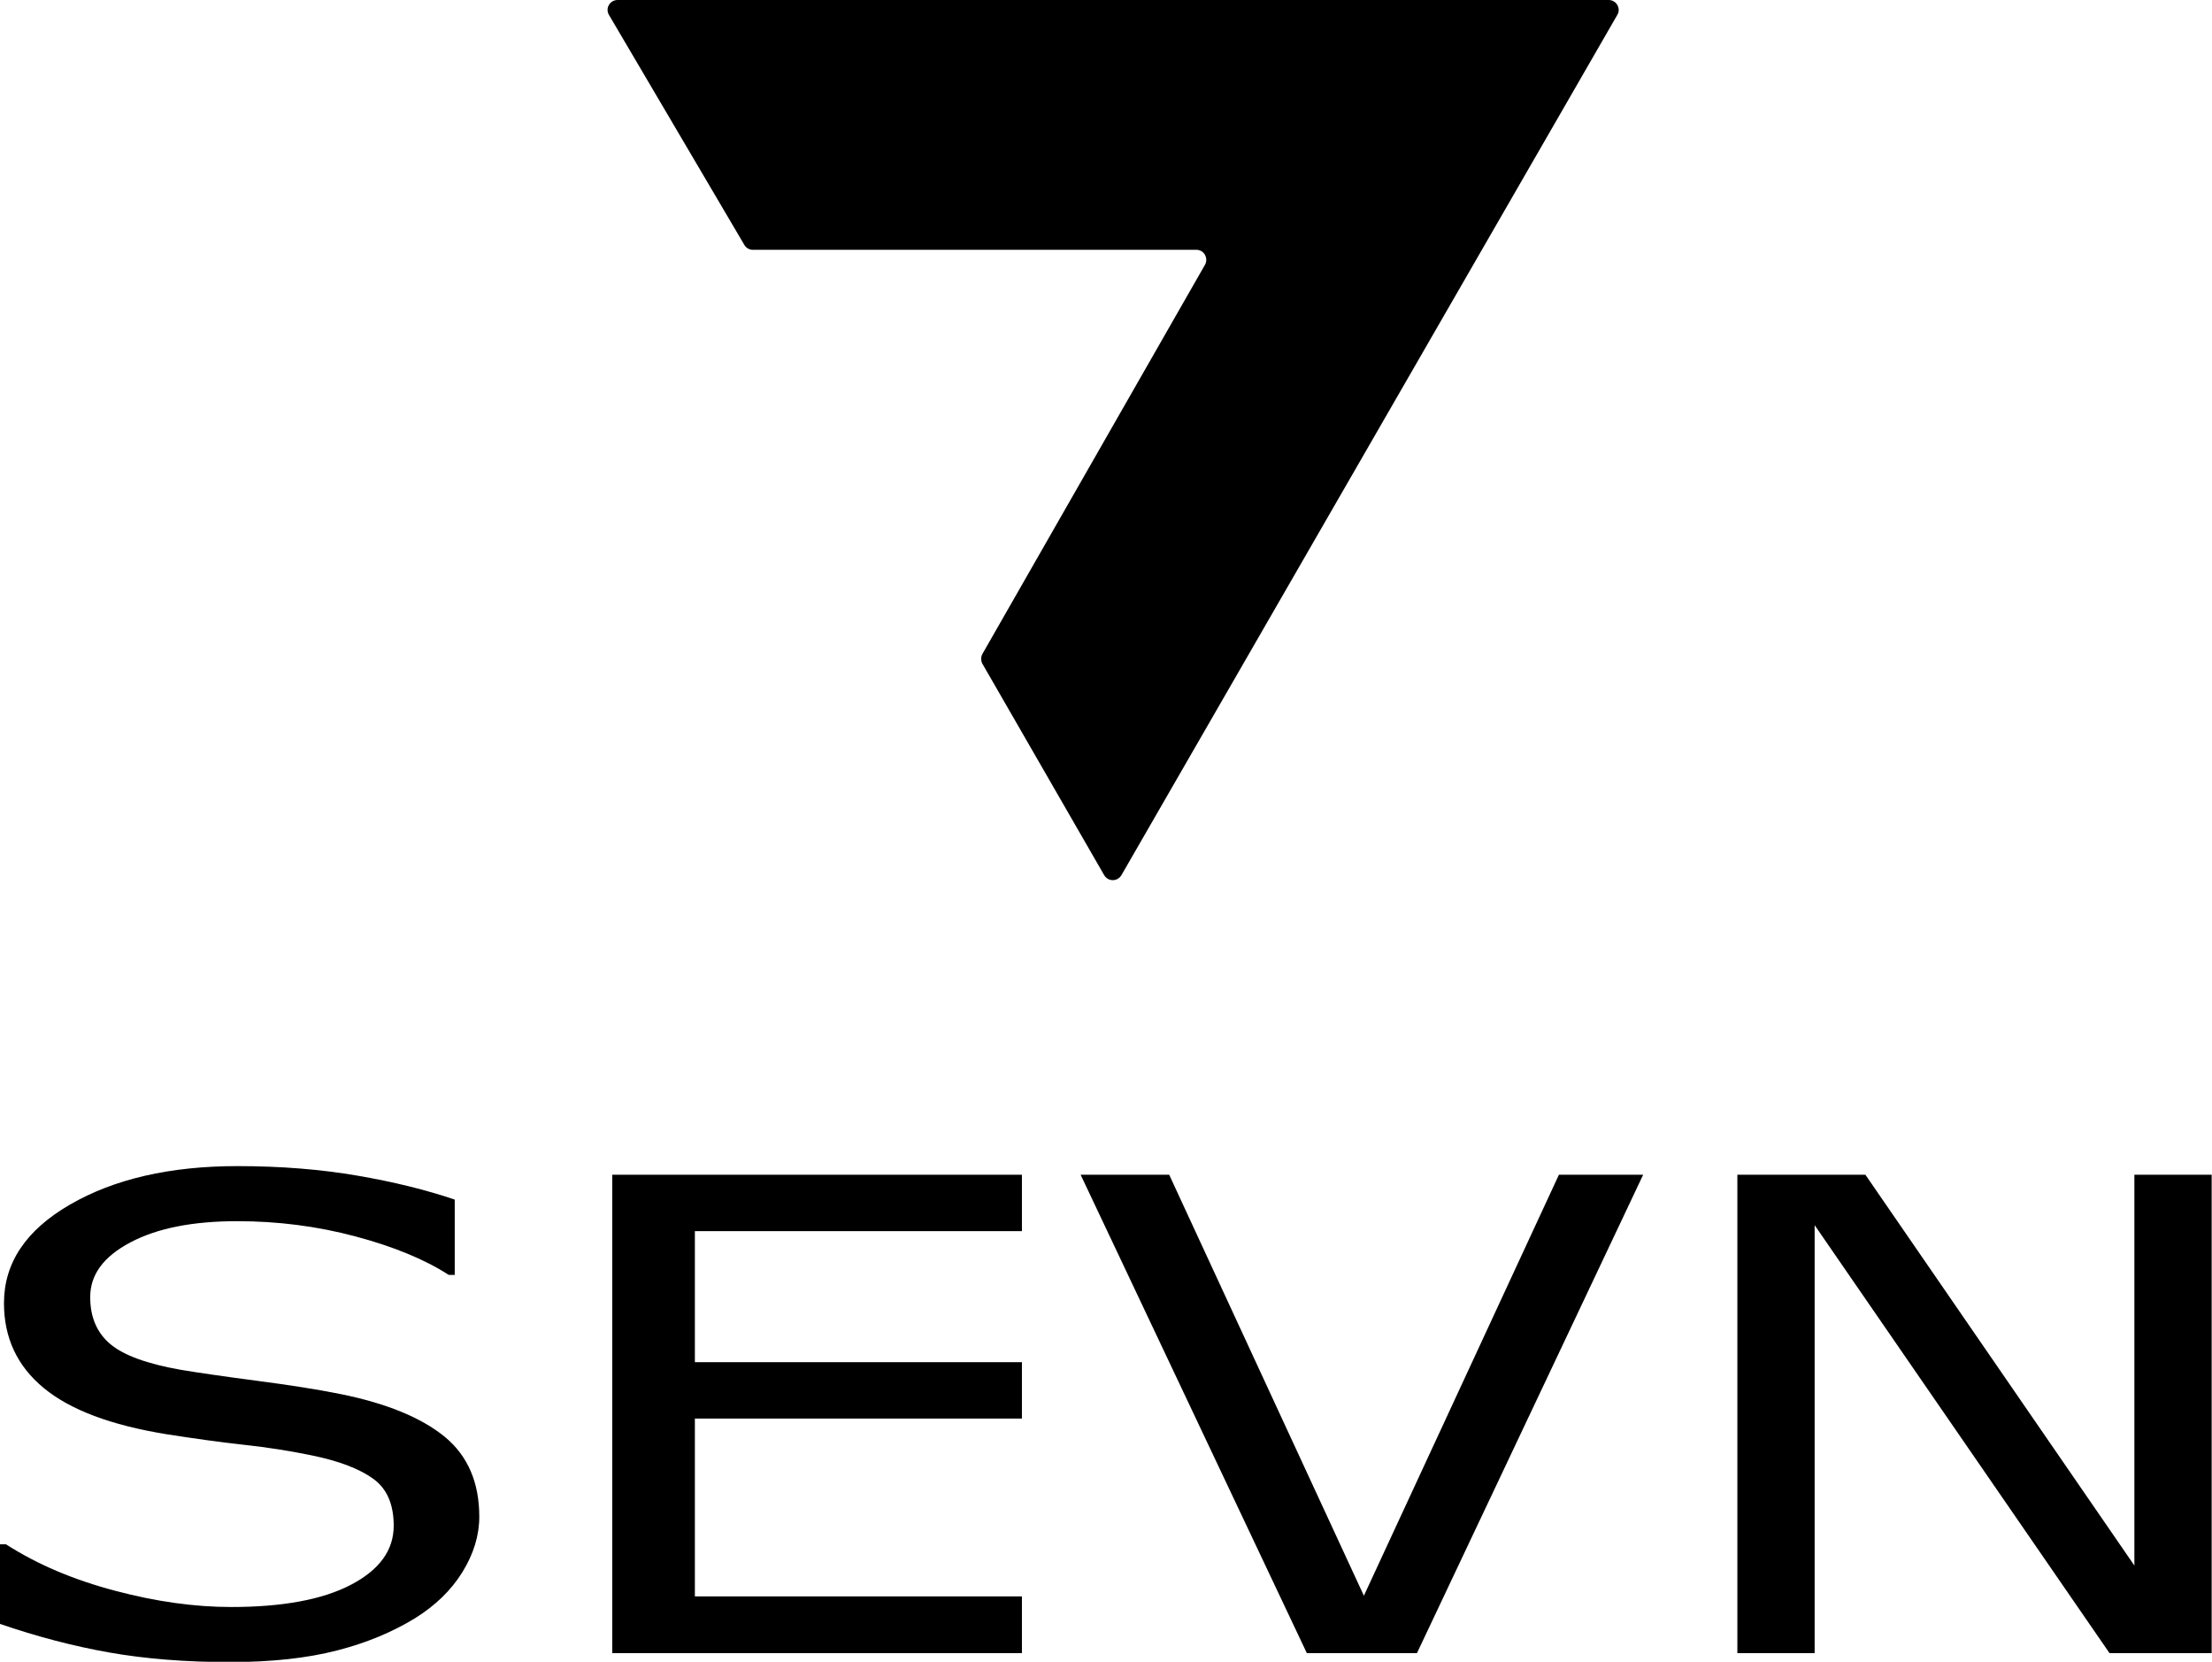
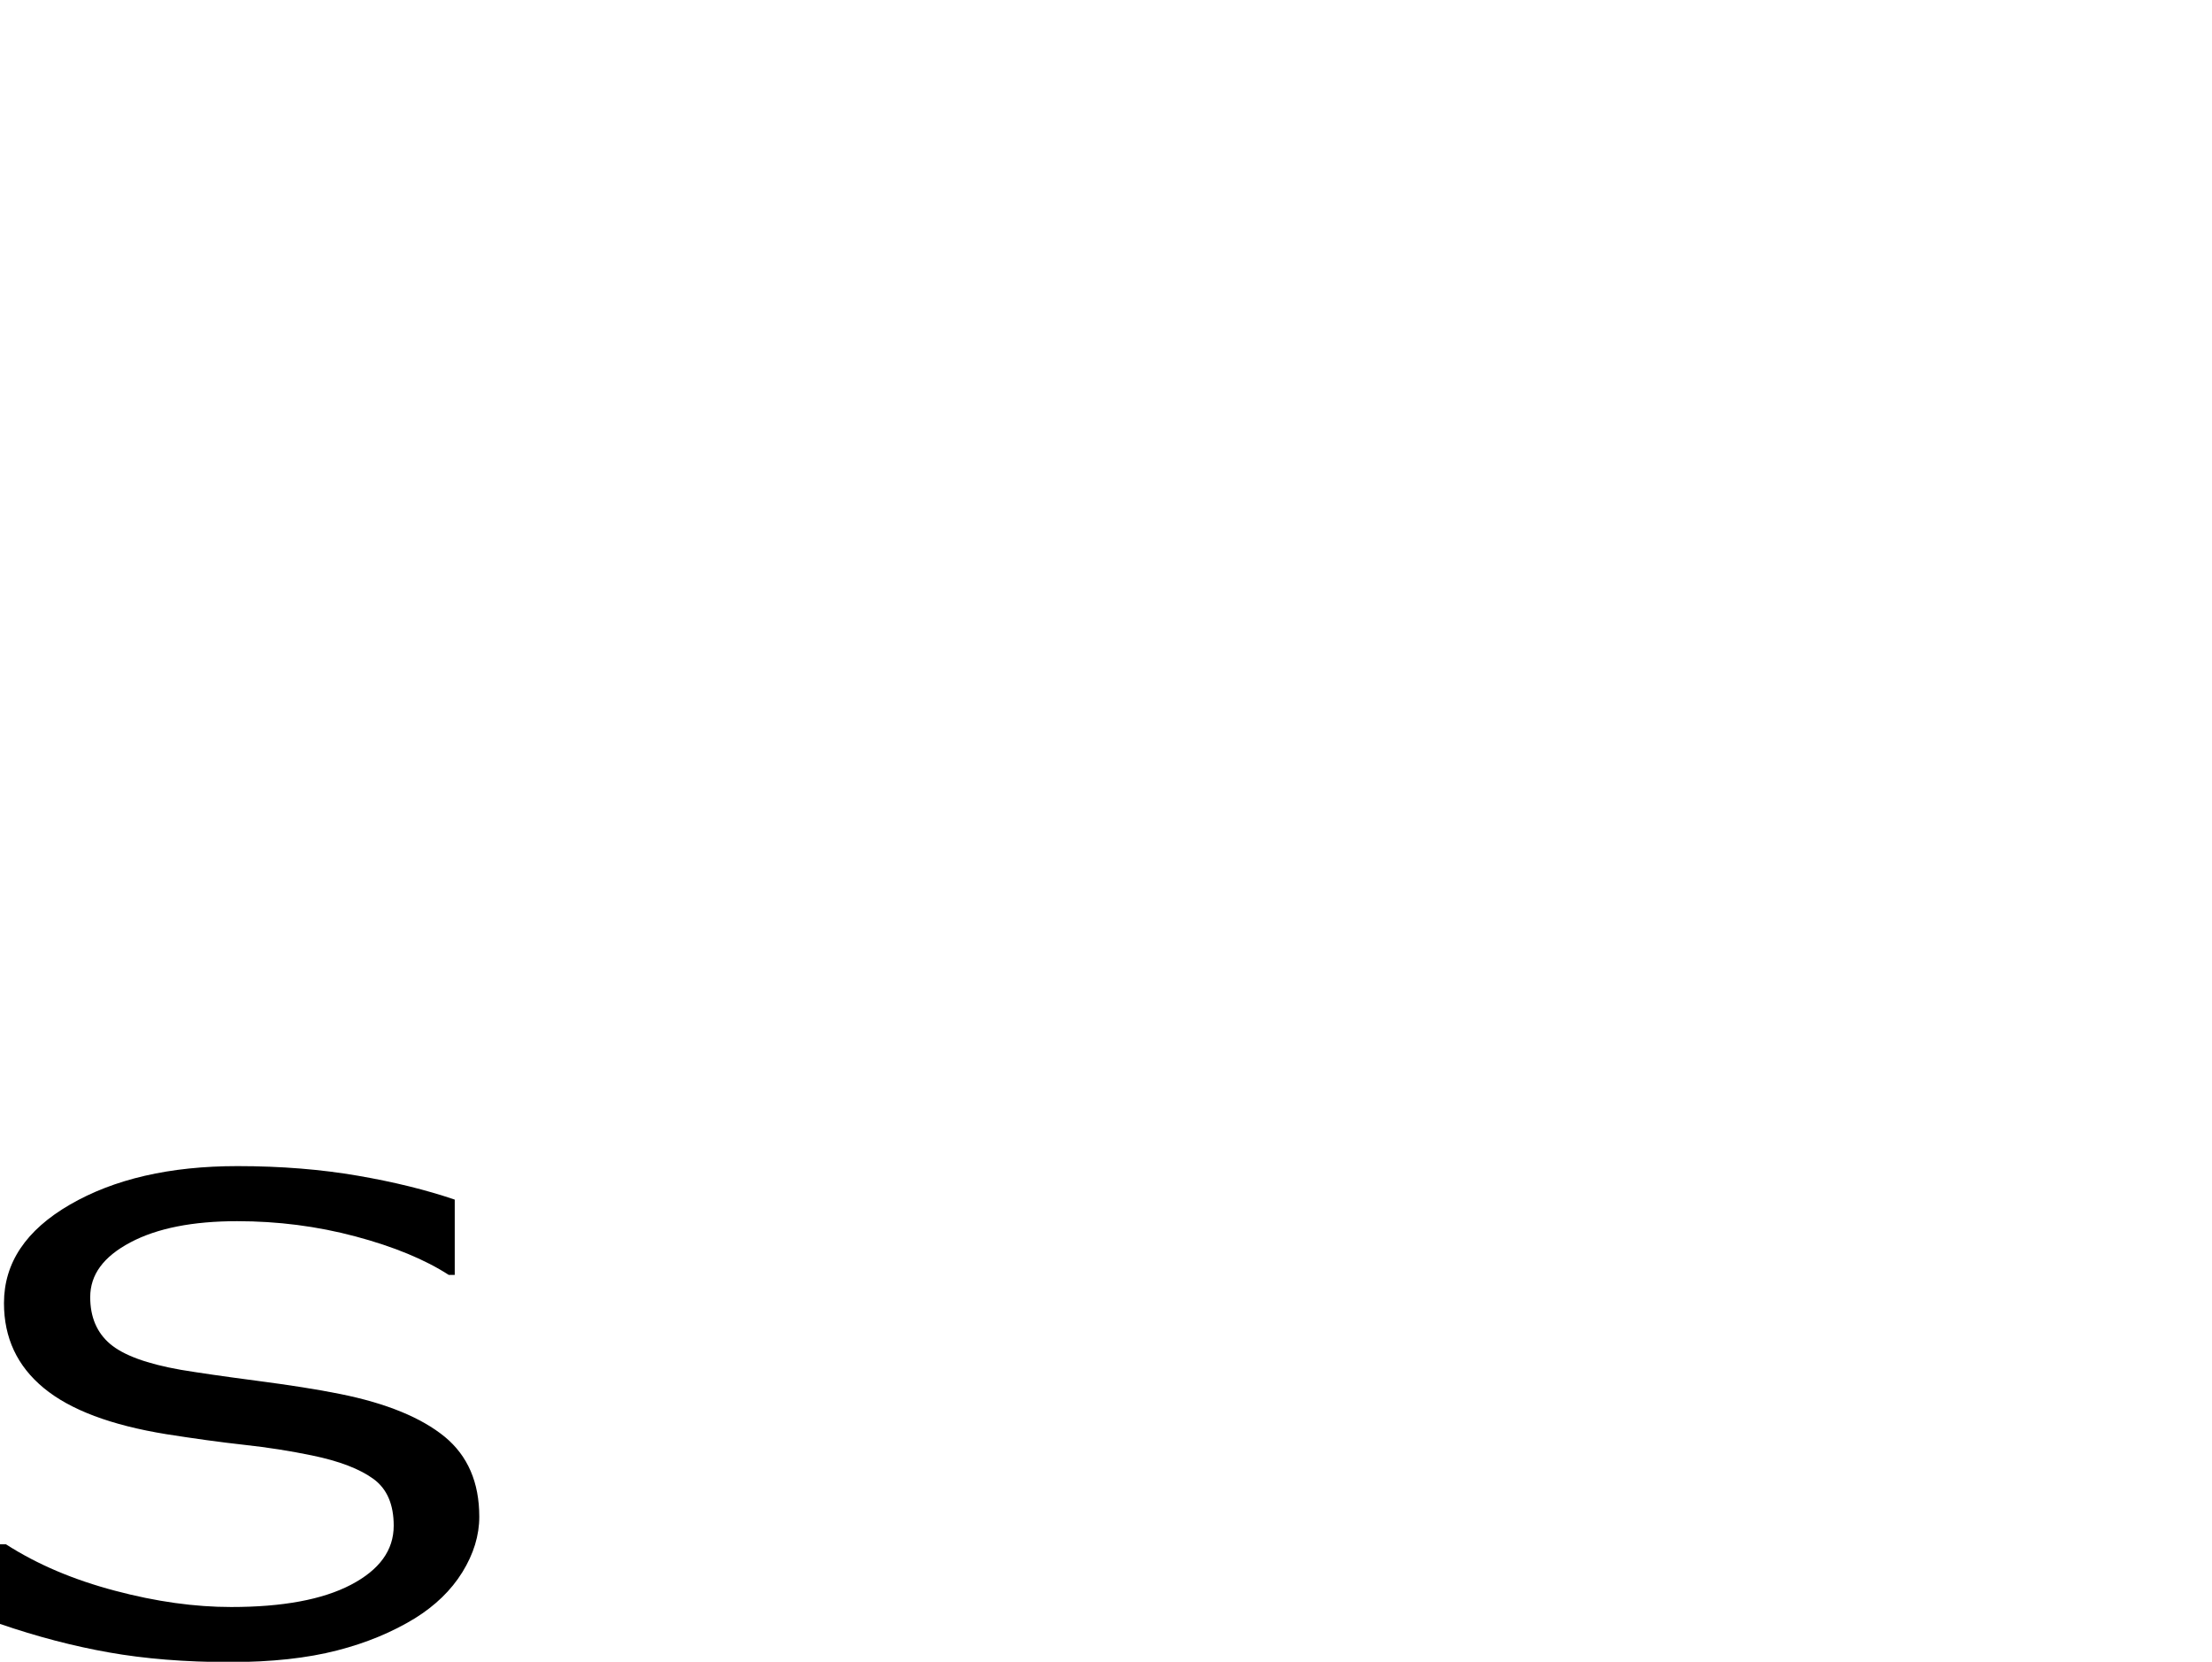
<svg xmlns="http://www.w3.org/2000/svg" version="1.1" id="Layer_2" x="0px" y="0px" viewBox="0 0 666.9 500.9" style="enable-background:new 0 0 666.9 500.9;" xml:space="preserve">
  <g>
-     <path d="M224.4,73.8L183.6,4.5c-1.2-2,0.3-4.5,2.6-4.5h298.8c2.3,0,3.8,2.5,2.6,4.5L338.1,263.8c-1.2,2-4,2-5.2,0l-36.7-63.7   c-0.5-0.9-0.5-2.1,0-3l67.1-117.3c1.1-2-0.3-4.5-2.6-4.5l-133.7,0C225.9,75.3,224.9,74.7,224.4,73.8z" />
    <g>
      <path d="M144.5,457.2c0,5.6-1.7,11.2-5.1,16.7c-3.4,5.5-8.2,10.1-14.3,13.9c-6.7,4.1-14.5,7.4-23.5,9.7    c-8.9,2.3-19.7,3.5-32.3,3.5c-13.5,0-25.7-1-36.4-2.9c-10.8-1.9-21.8-4.8-32.9-8.6v-24h1.8c9.5,6.1,20.4,10.7,32.9,14    c12.4,3.3,24.1,4.9,35,4.9c15.4,0,27.5-2.2,36.1-6.7c8.6-4.5,12.9-10.4,12.9-17.8c0-6.4-2-11.1-6.1-14.1c-4.1-3-10.3-5.4-18.6-7.1    c-6.3-1.3-13.1-2.4-20.5-3.2c-7.3-0.8-15.1-1.9-23.4-3.2c-16.6-2.7-28.9-7.3-36.9-13.9c-8-6.6-12-15.1-12-25.6    c0-12.1,6.6-22,19.9-29.7c13.3-7.7,30.1-11.6,50.5-11.6c13.2,0,25.3,1,36.3,2.9c11,1.9,20.7,4.3,29.2,7.2v22.7h-1.8    c-7.1-4.6-16.5-8.5-28.1-11.6c-11.6-3.1-23.5-4.6-35.7-4.6c-13.3,0-24.1,2.1-32.2,6.4c-8.1,4.3-12.1,9.7-12.1,16.5    c0,6,2,10.7,6,14.1c4,3.4,11.1,6,21.3,7.8c5.4,0.9,13,2,22.9,3.3c9.9,1.3,18.3,2.6,25.2,4c13.9,2.8,24.4,7.1,31.5,12.9    C141,438.8,144.5,446.8,144.5,457.2z" />
-       <path d="M308.1,498.3H184.6V354.1h123.5v17h-98.6v39.5h98.6v17h-98.6v53.6h98.6V498.3z" />
-       <path d="M495.4,354.1l-68.2,144.2h-33.2l-68.2-144.2h26.7L411.2,481L470,354.1H495.4z" />
-       <path d="M666.9,498.3H636l-88.9-129v129h-23.3V354.1h38.6l81.1,117.8V354.1h23.3V498.3z" />
    </g>
  </g>
</svg>